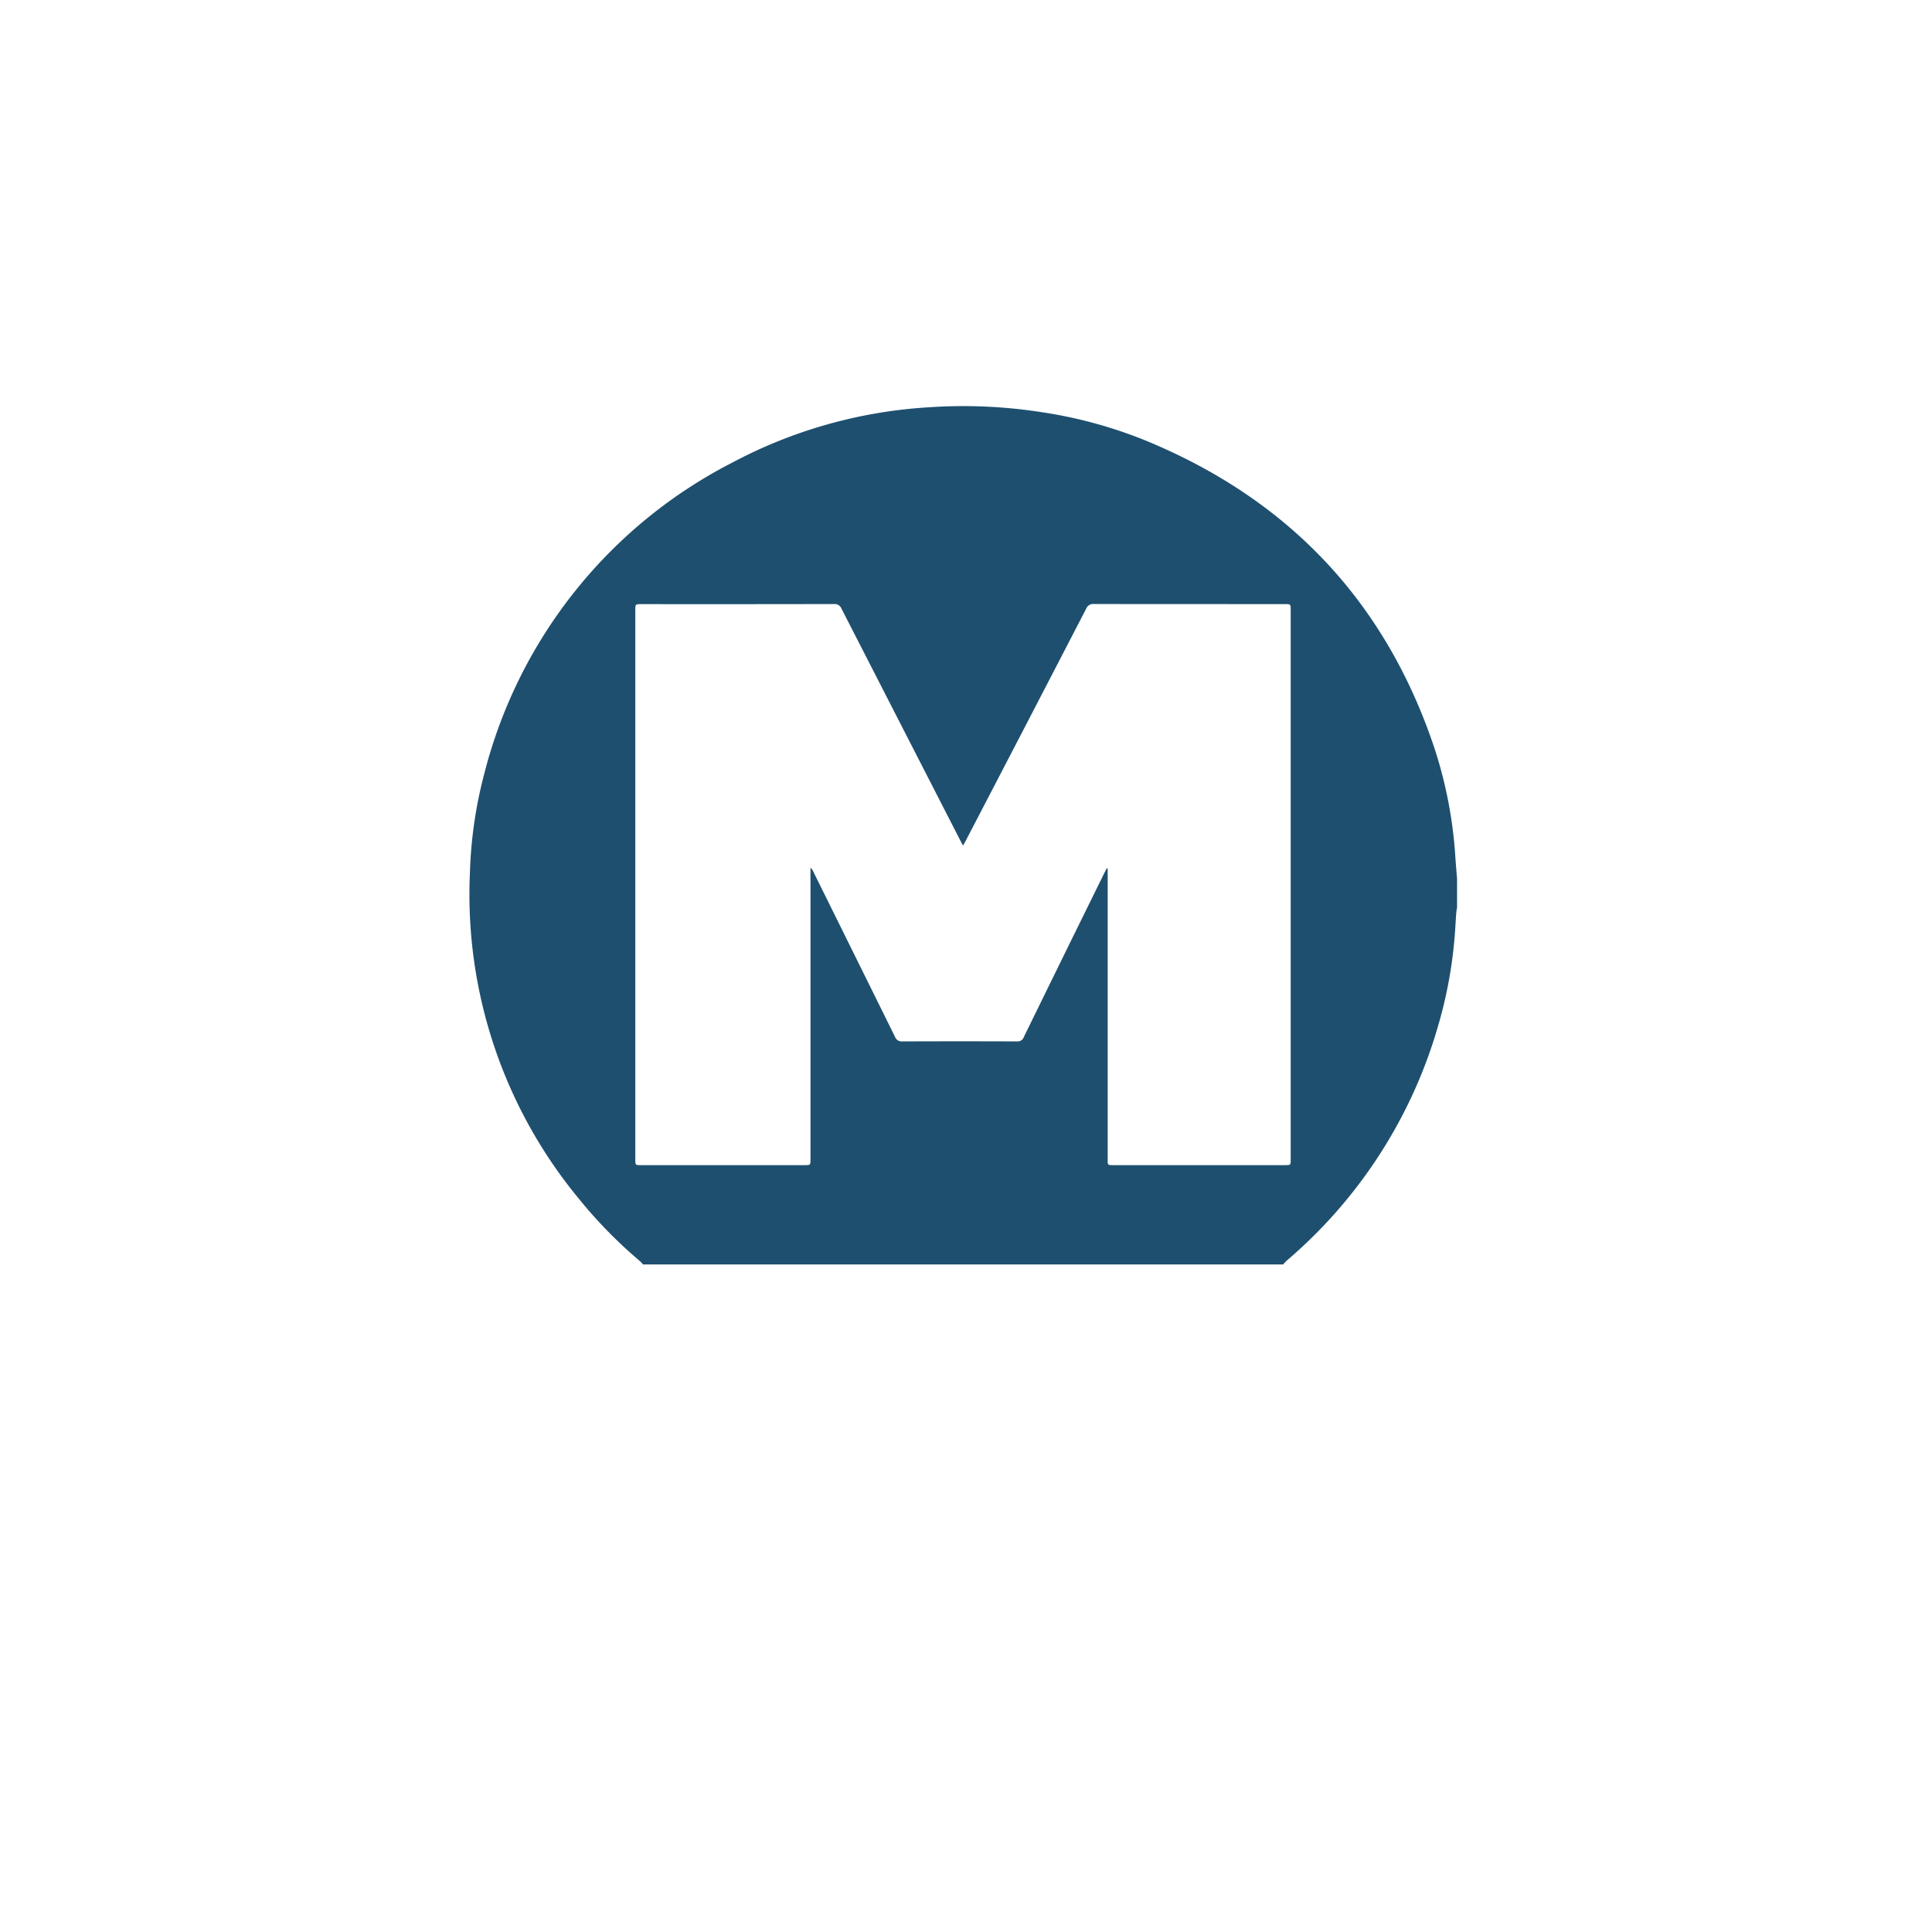
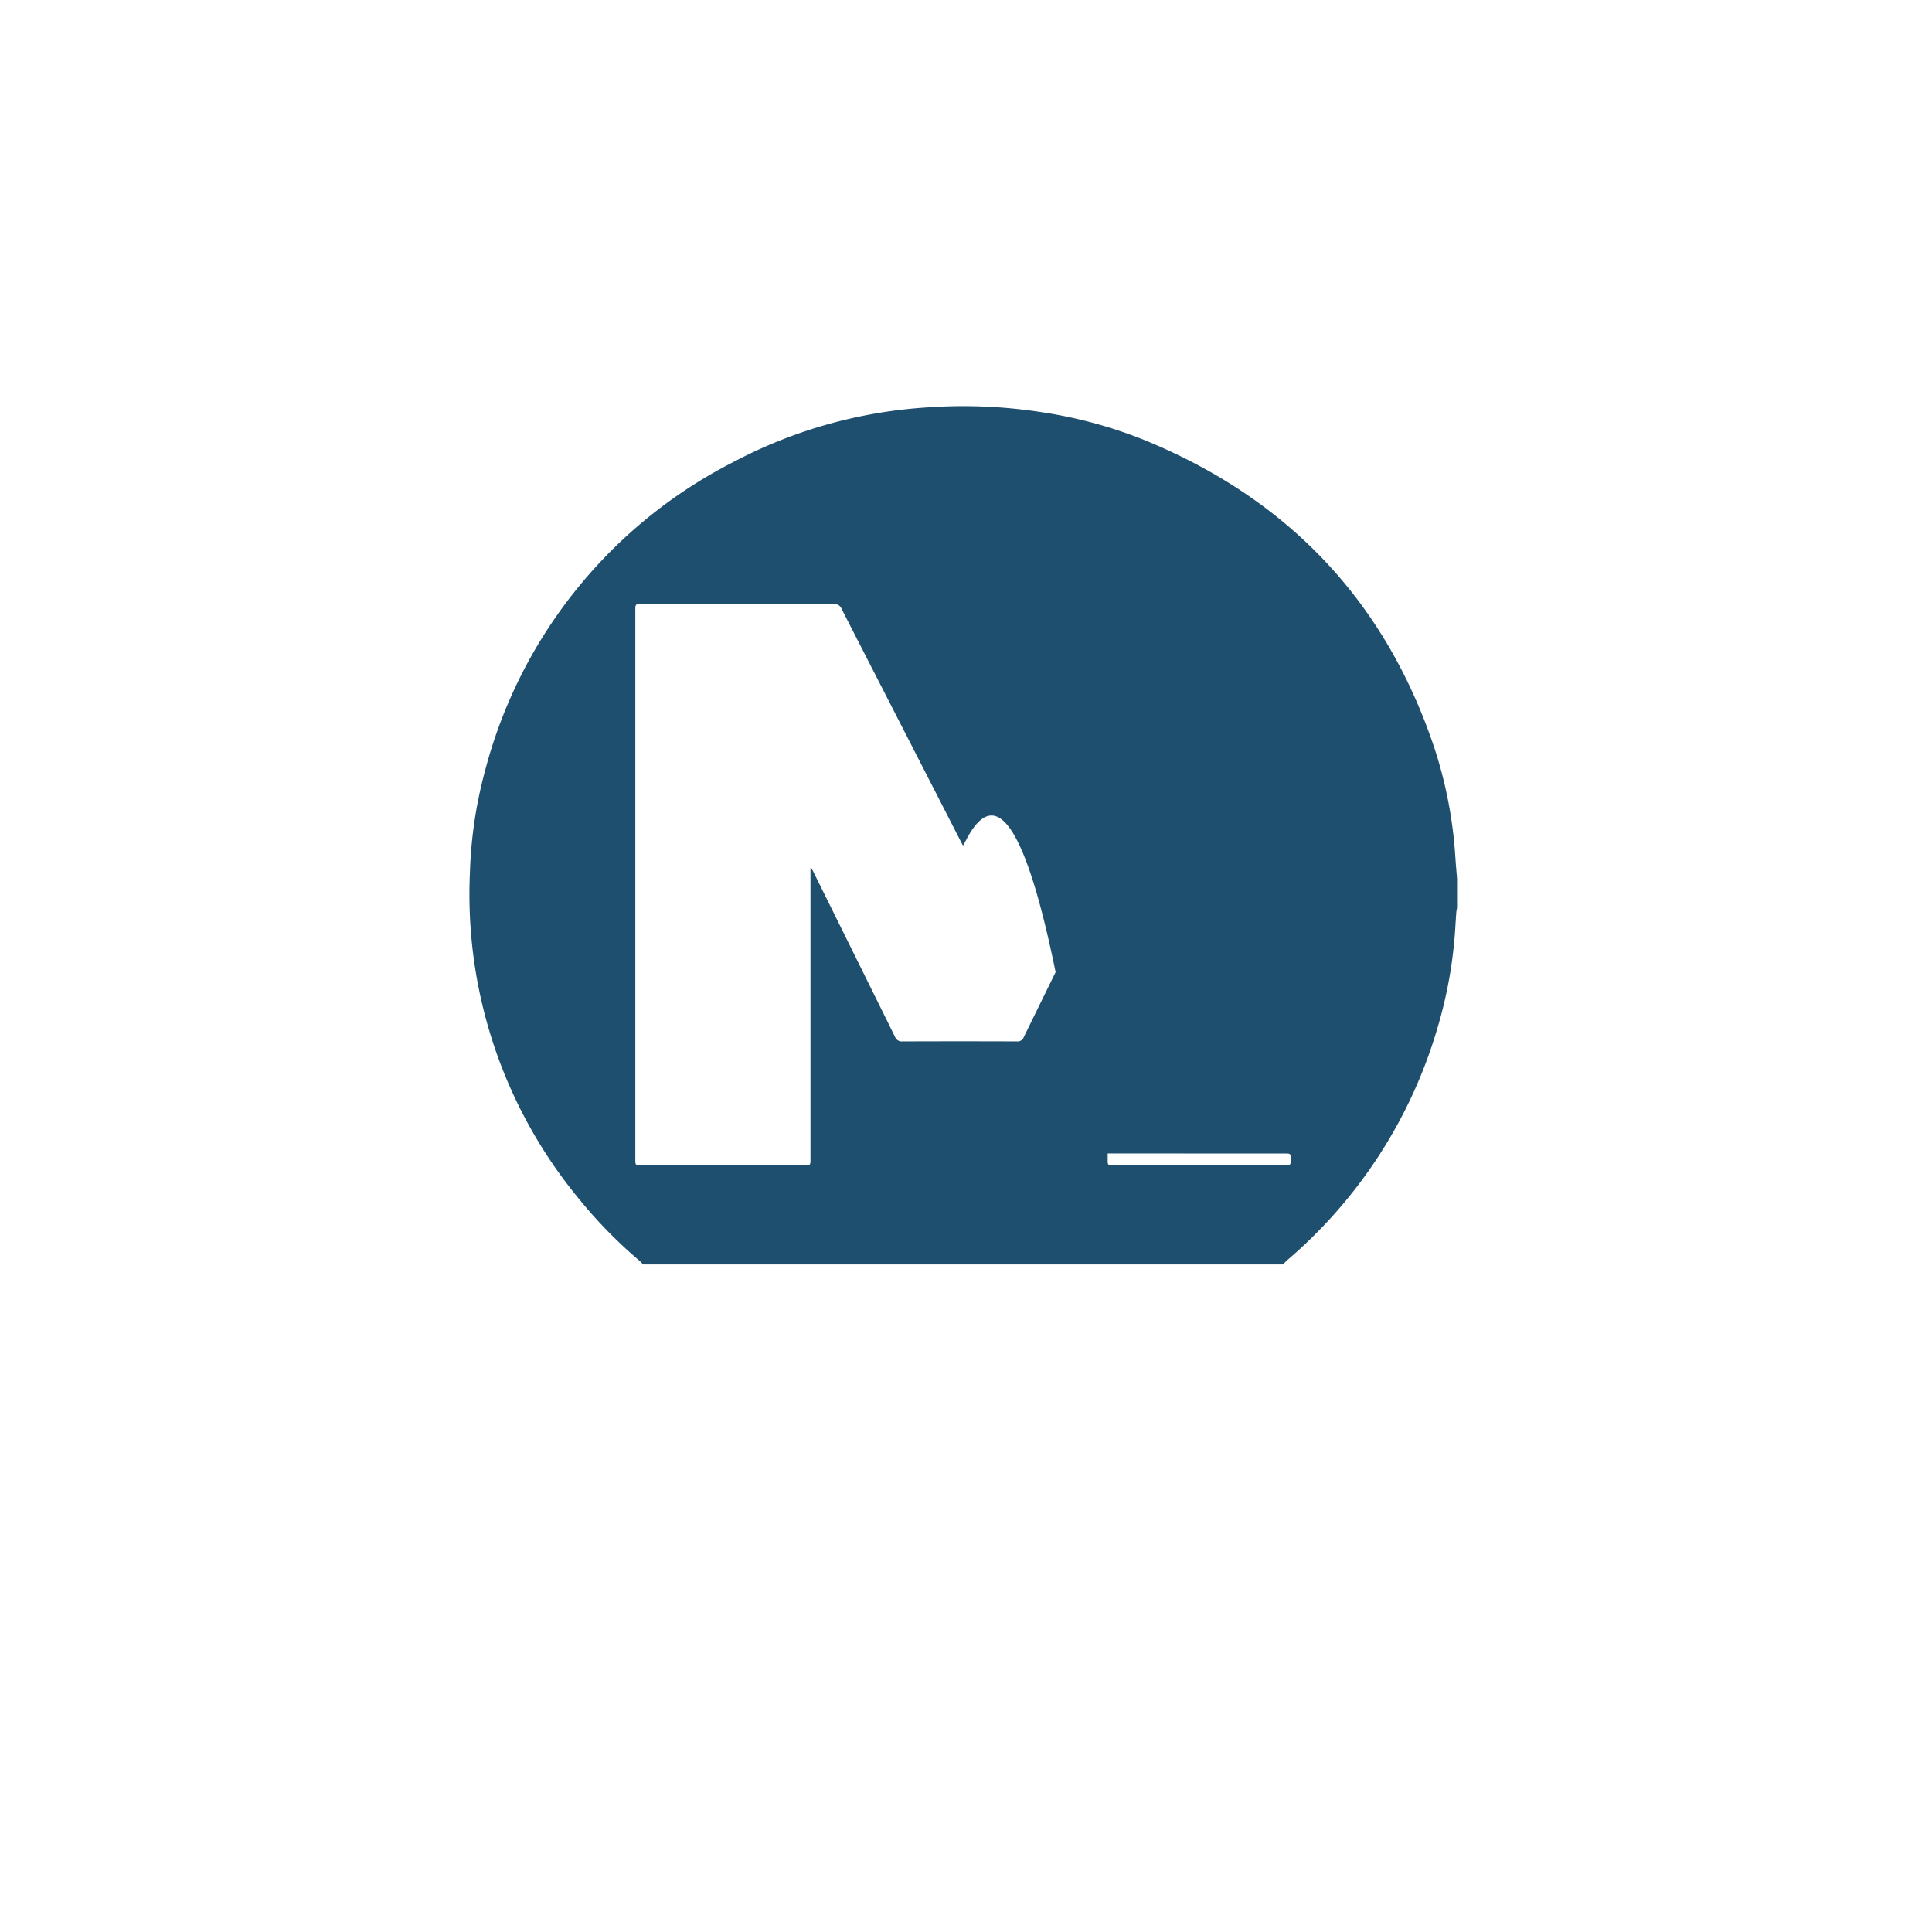
<svg xmlns="http://www.w3.org/2000/svg" width="144" height="143" viewBox="0 0 144 143">
  <defs>
    <filter id="Ellipse_90" x="0" y="0" width="144" height="143" filterUnits="userSpaceOnUse">
      <feOffset dy="3" input="SourceAlpha" />
      <feGaussianBlur stdDeviation="3" result="blur" />
      <feFlood flood-opacity="0.161" />
      <feComposite operator="in" in2="blur" />
      <feComposite in="SourceGraphic" />
    </filter>
    <clipPath id="clip-path">
      <rect id="Rectangle_6411" data-name="Rectangle 6411" width="73.599" height="63.968" fill="#1e4f6f" />
    </clipPath>
  </defs>
  <g id="Group_17798" data-name="Group 17798" transform="translate(-6006 143)">
    <g transform="matrix(1, 0, 0, 1, 6006, -143)" filter="url(#Ellipse_90)">
-       <ellipse id="Ellipse_90-2" data-name="Ellipse 90" cx="63" cy="62.5" rx="63" ry="62.5" transform="translate(9 6)" fill="#fff" />
-     </g>
+       </g>
    <g id="Group_17786" data-name="Group 17786" transform="translate(6041 -112.732)">
      <g id="Group_17713" data-name="Group 17713" transform="translate(0 0)">
        <g id="Group_17712" data-name="Group 17712" transform="translate(0 0)" clip-path="url(#clip-path)">
-           <path id="Path_15497" data-name="Path 15497" d="M60.637,63.968H12.926a2.756,2.756,0,0,0-.229-.245A34.583,34.583,0,0,1,8.167,59.1,35.61,35.61,0,0,1,.025,34.782a32.622,32.622,0,0,1,1.1-7.5A36.032,36.032,0,0,1,19.611,4.192,35.7,35.7,0,0,1,34.148.092,37.948,37.948,0,0,1,42.6.445a33.954,33.954,0,0,1,7.76,2.108C61,6.926,68.232,14.515,71.9,25.443a32.662,32.662,0,0,1,1.578,8.234c.035.518.082,1.035.123,1.552v2.128c-.021.142-.051.284-.061.427-.046.634-.076,1.269-.13,1.9a33.224,33.224,0,0,1-1.238,6.559A36.11,36.11,0,0,1,60.909,63.681a3.821,3.821,0,0,0-.271.287M47.5,34.44l.06.024V56.157c0,.409,0,.411.413.411h12.8c.426,0,.427,0,.427-.428V15.193c0-.438,0-.438-.448-.438q-7.106,0-14.213-.006a.553.553,0,0,0-.578.341Q41.5,23.711,37.016,32.322c-.069.133-.143.263-.236.434-.082-.154-.137-.253-.188-.353Q32.153,23.75,27.723,15.1a.549.549,0,0,0-.573-.349q-7.169.013-14.338.006c-.459,0-.459,0-.459.452V56.122c0,.445,0,.446.434.446H24.965c.443,0,.444,0,.444-.435V34.4a.883.883,0,0,1,.213.3Q28.667,40.85,31.706,47a.539.539,0,0,0,.569.348q4.257-.017,8.515,0a.49.49,0,0,0,.519-.325q2.965-6.065,5.95-12.121c.076-.156.157-.309.236-.463" transform="translate(0 0)" fill="#1e4f6f" />
+           <path id="Path_15497" data-name="Path 15497" d="M60.637,63.968H12.926a2.756,2.756,0,0,0-.229-.245A34.583,34.583,0,0,1,8.167,59.1,35.61,35.61,0,0,1,.025,34.782a32.622,32.622,0,0,1,1.1-7.5A36.032,36.032,0,0,1,19.611,4.192,35.7,35.7,0,0,1,34.148.092,37.948,37.948,0,0,1,42.6.445a33.954,33.954,0,0,1,7.76,2.108C61,6.926,68.232,14.515,71.9,25.443a32.662,32.662,0,0,1,1.578,8.234c.035.518.082,1.035.123,1.552v2.128c-.021.142-.051.284-.061.427-.046.634-.076,1.269-.13,1.9a33.224,33.224,0,0,1-1.238,6.559A36.11,36.11,0,0,1,60.909,63.681a3.821,3.821,0,0,0-.271.287M47.5,34.44l.06.024V56.157c0,.409,0,.411.413.411h12.8c.426,0,.427,0,.427-.428c0-.438,0-.438-.448-.438q-7.106,0-14.213-.006a.553.553,0,0,0-.578.341Q41.5,23.711,37.016,32.322c-.069.133-.143.263-.236.434-.082-.154-.137-.253-.188-.353Q32.153,23.75,27.723,15.1a.549.549,0,0,0-.573-.349q-7.169.013-14.338.006c-.459,0-.459,0-.459.452V56.122c0,.445,0,.446.434.446H24.965c.443,0,.444,0,.444-.435V34.4a.883.883,0,0,1,.213.3Q28.667,40.85,31.706,47a.539.539,0,0,0,.569.348q4.257-.017,8.515,0a.49.49,0,0,0,.519-.325q2.965-6.065,5.95-12.121c.076-.156.157-.309.236-.463" transform="translate(0 0)" fill="#1e4f6f" />
        </g>
      </g>
    </g>
  </g>
</svg>